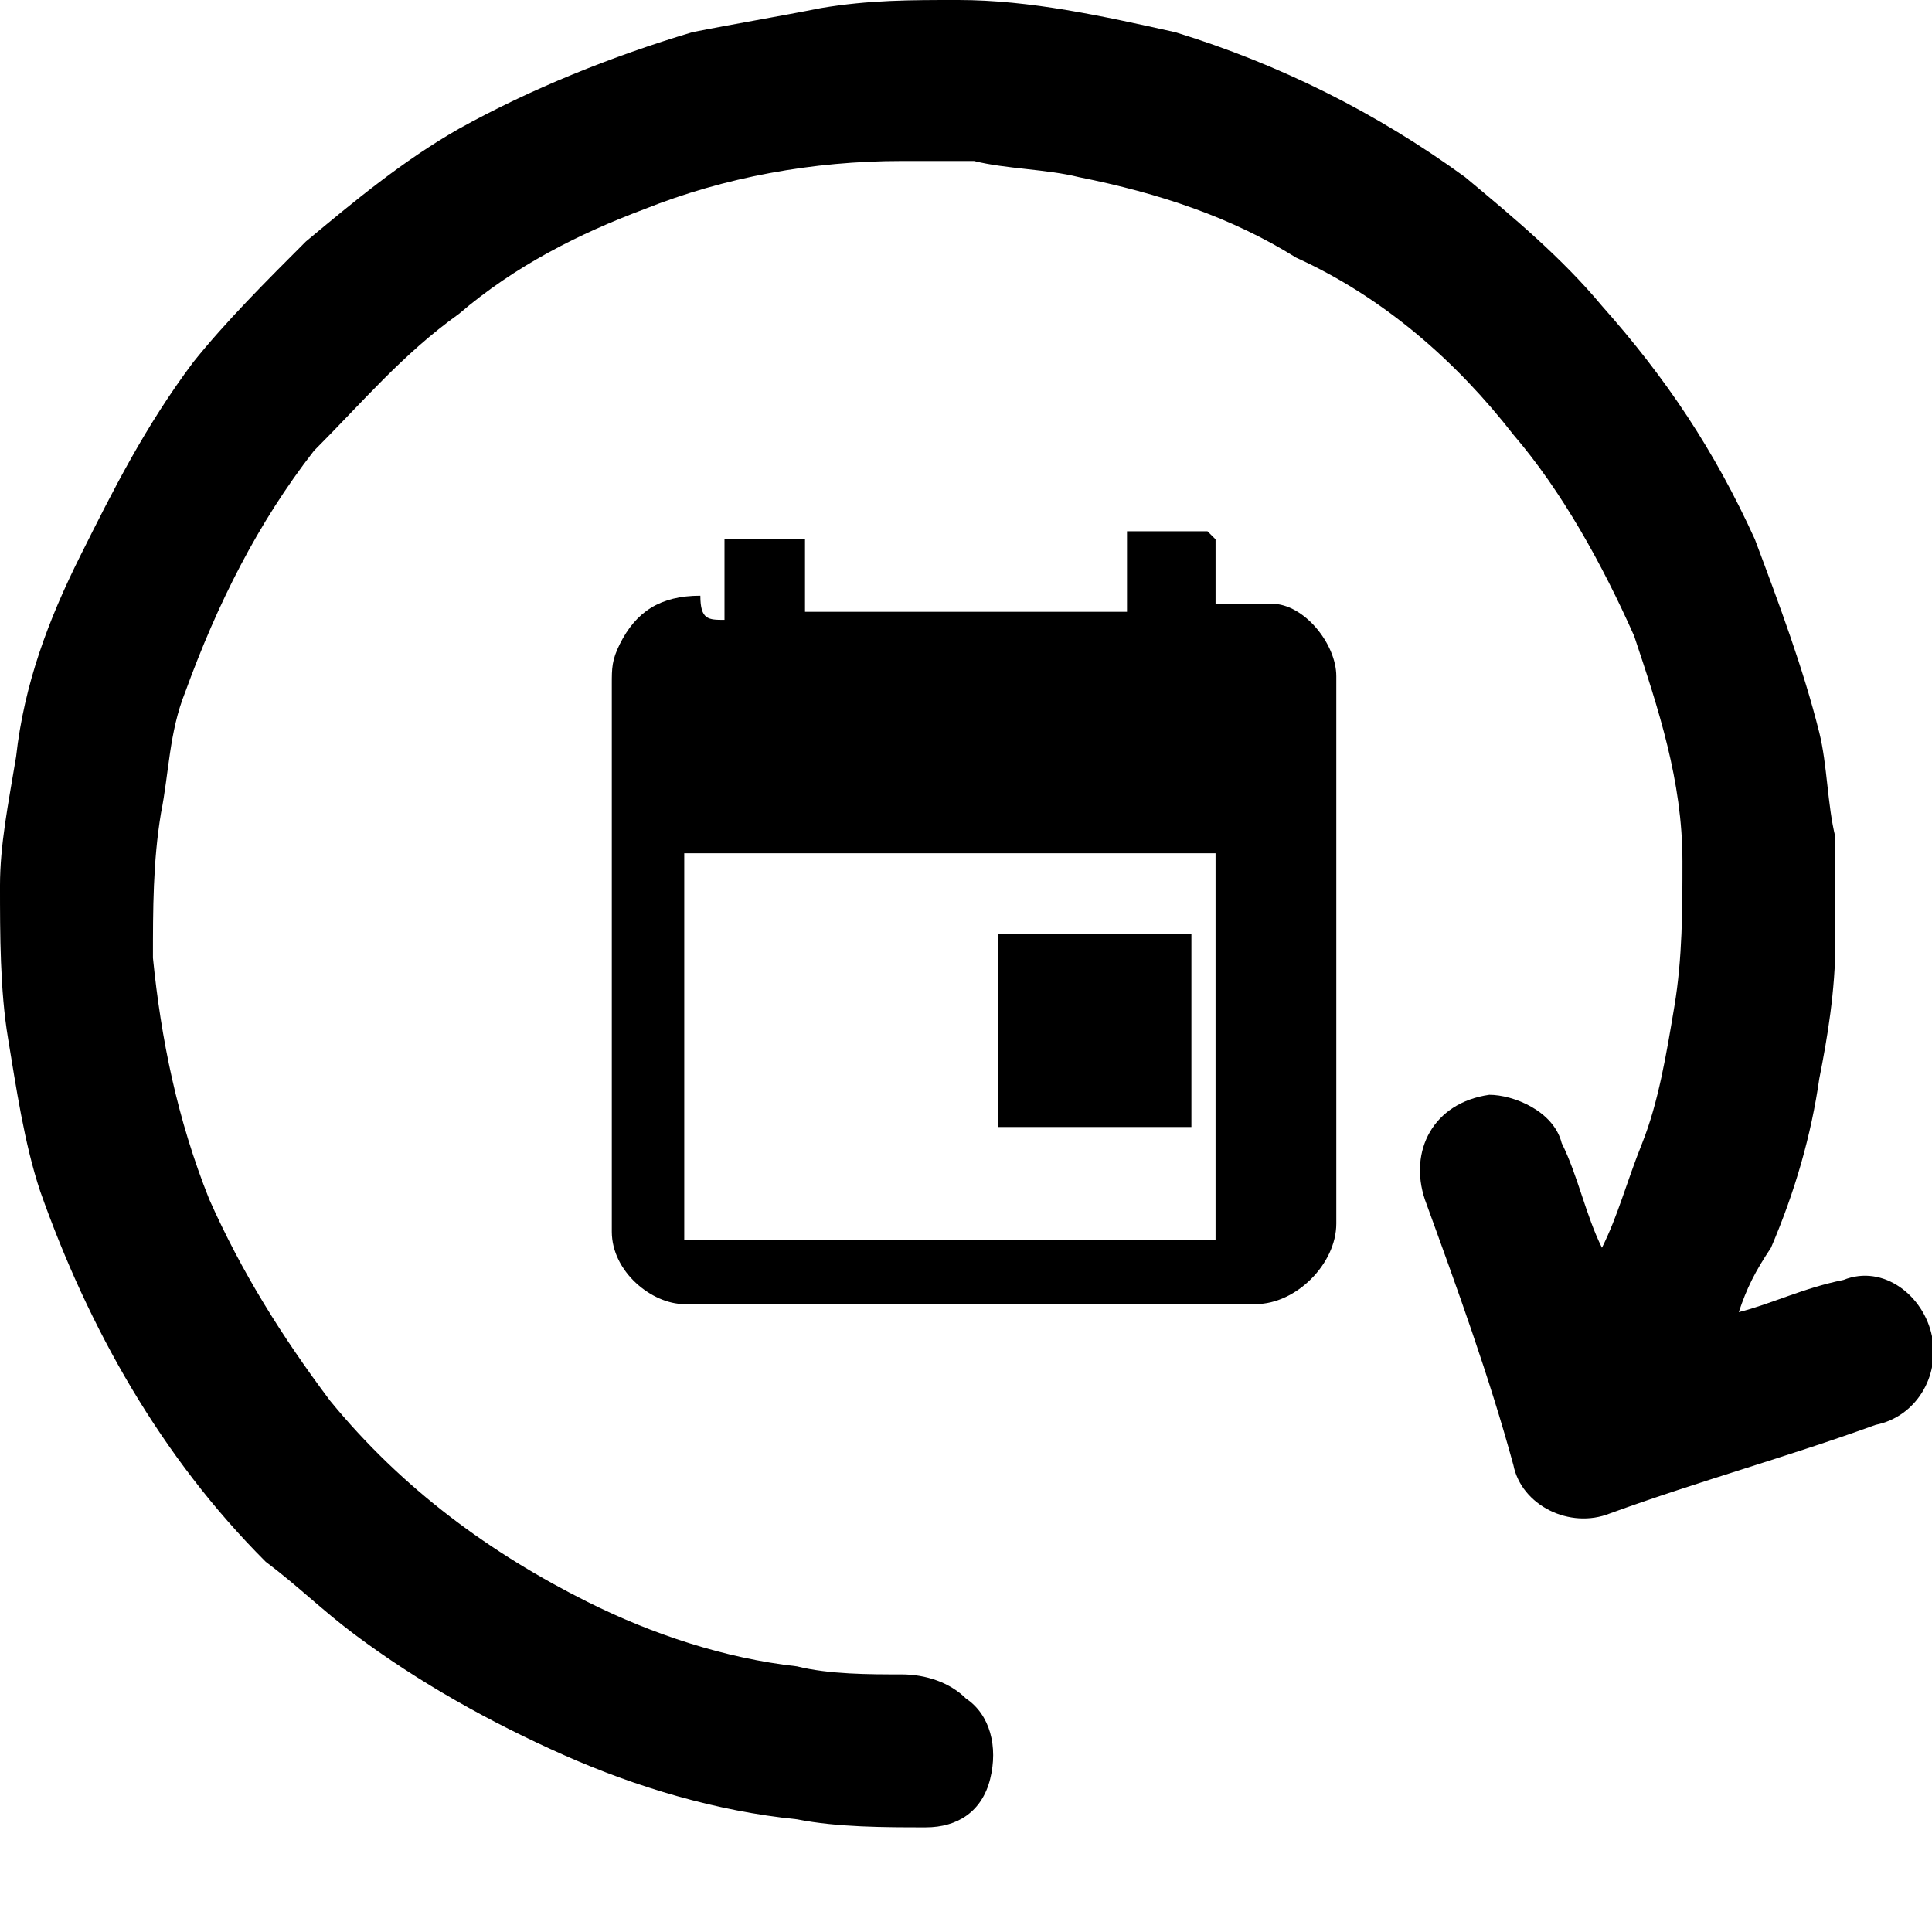
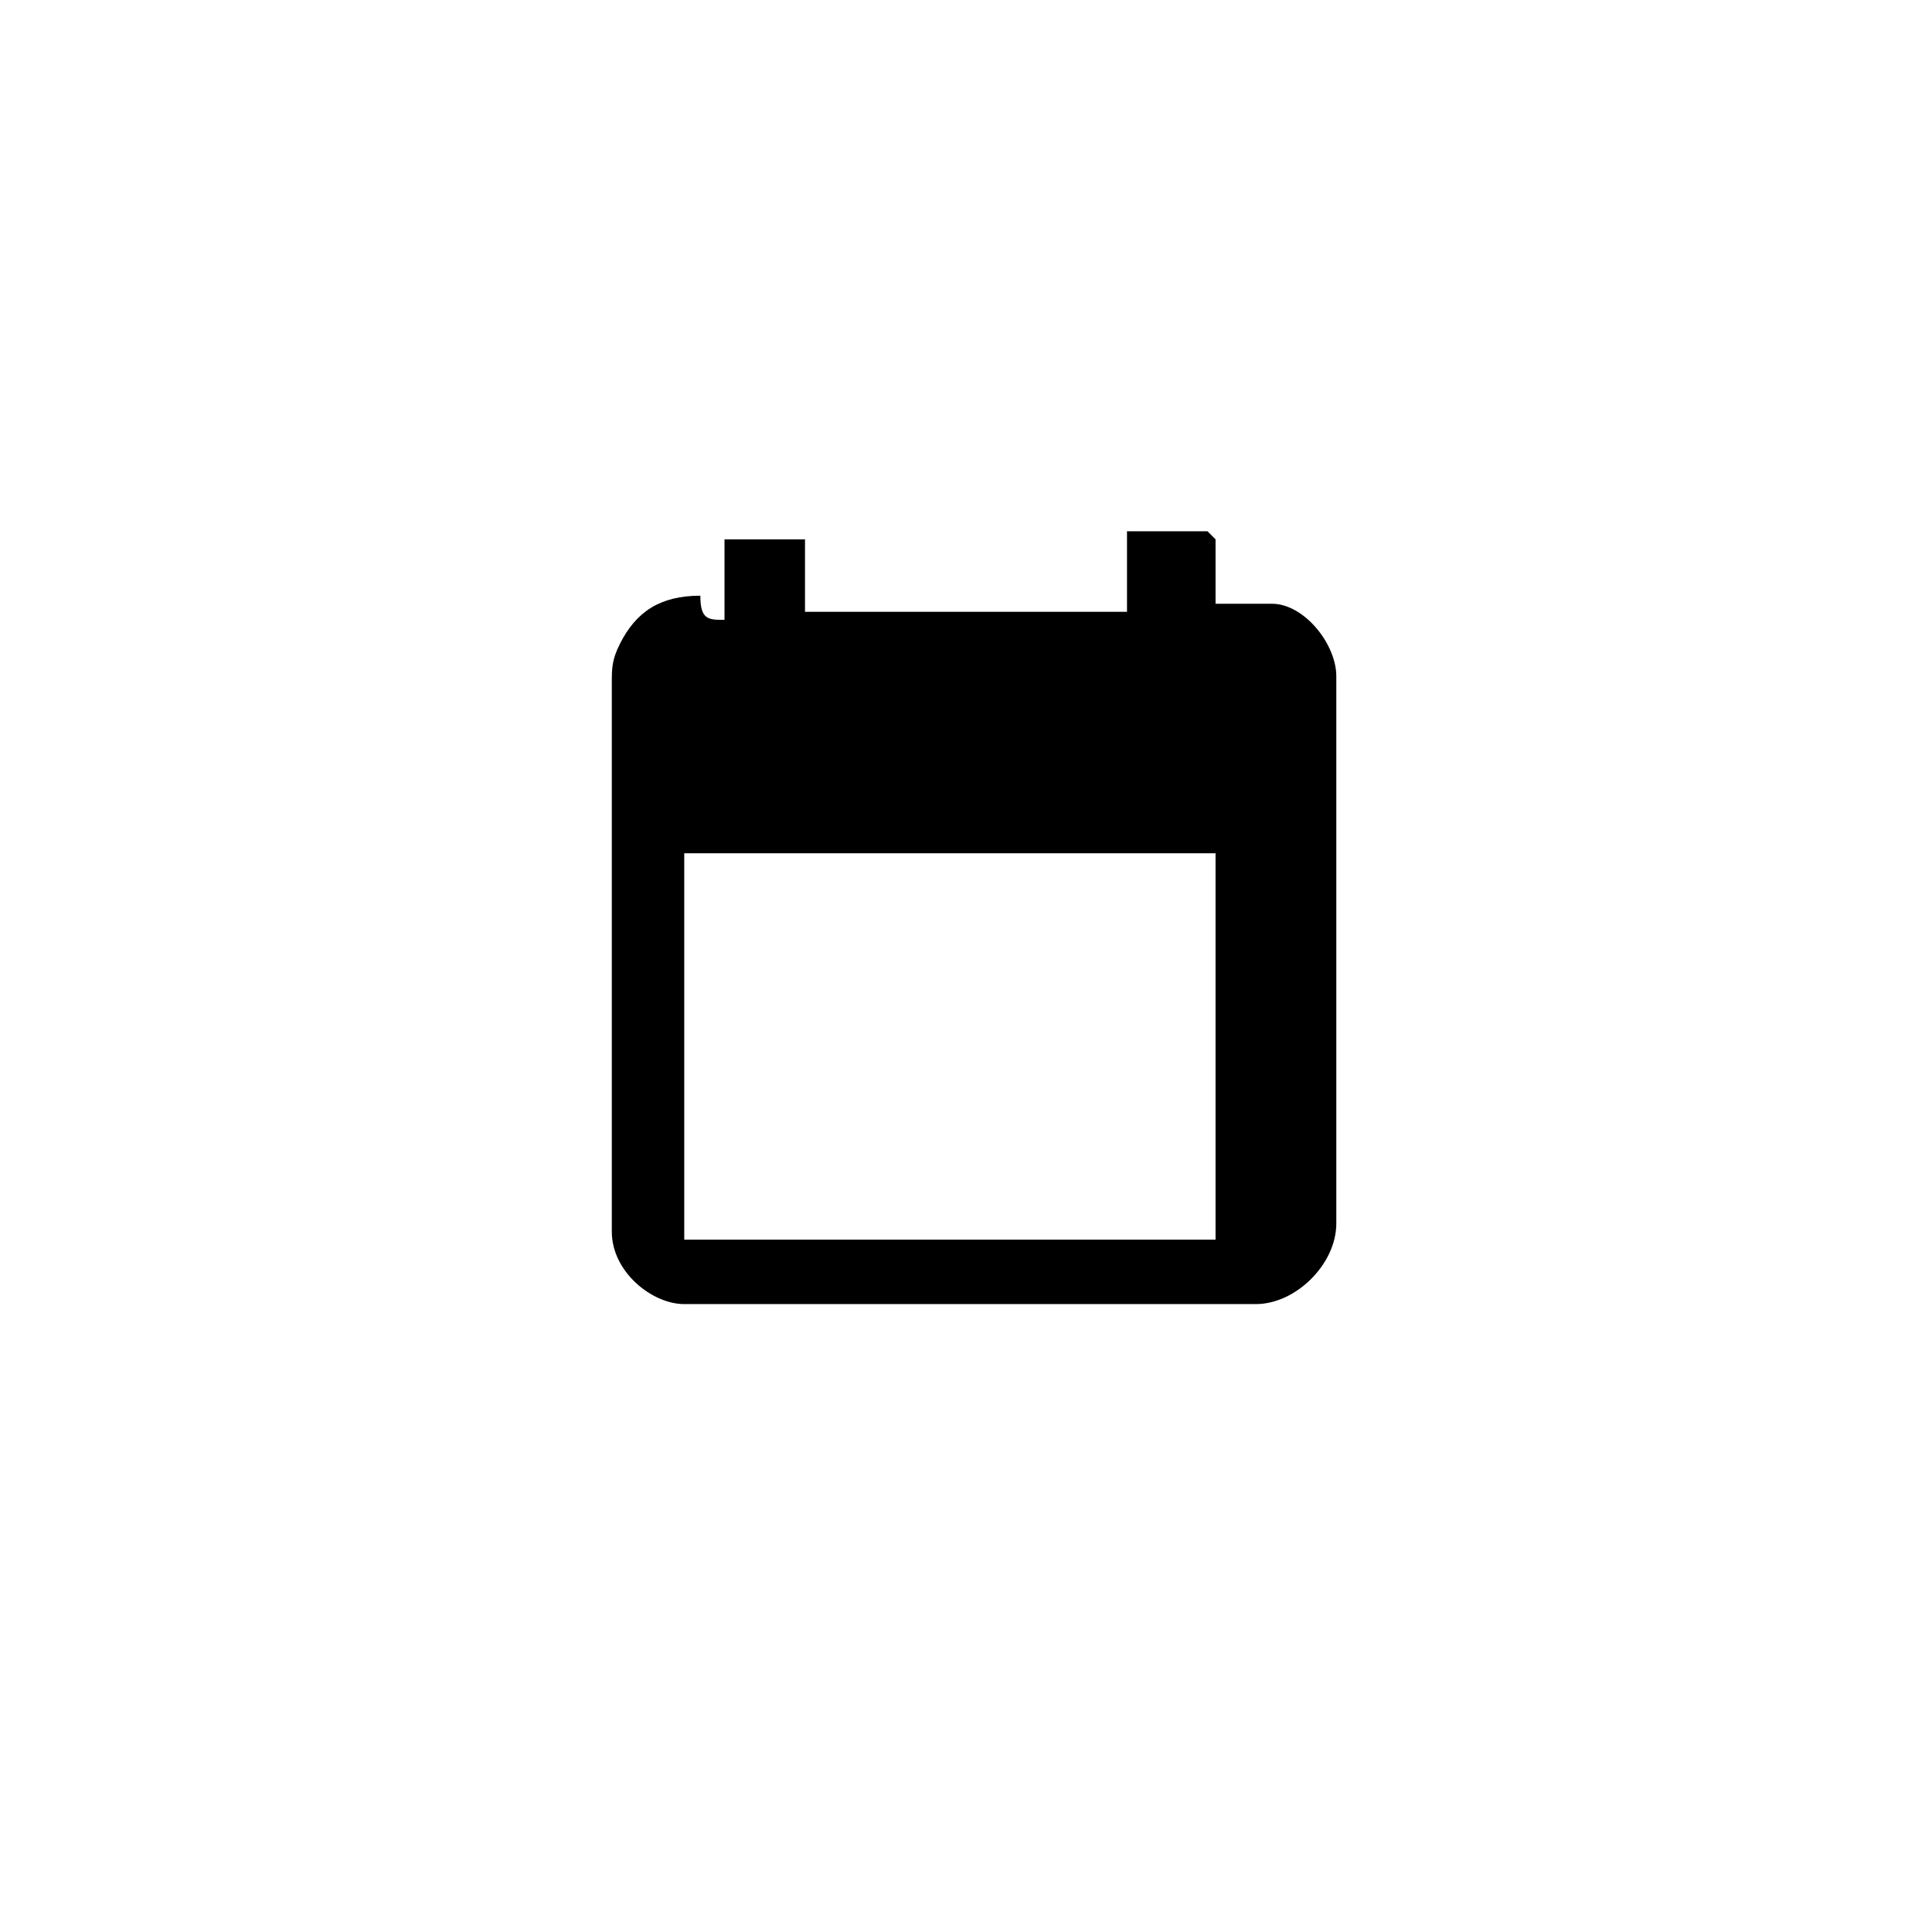
<svg xmlns="http://www.w3.org/2000/svg" viewBox="-401 277 24 24">
-   <path d="M-379.4 293.3c.4-.1.8-.3 1.3-.4.5-.2 1 .2 1.1.7.1.5-.2 1-.7 1.1-1.1.4-2.2.7-3.3 1.1-.5.2-1.1-.1-1.2-.6-.3-1.1-.7-2.2-1.1-3.3-.2-.6.1-1.2.8-1.3.3 0 .8.2.9.6.2.4.3.9.5 1.3.2-.4.3-.8.5-1.3s.3-1.1.4-1.7c.1-.6.1-1.2.1-1.8 0-1-.3-1.9-.6-2.8-.4-.9-.9-1.8-1.5-2.5-.7-.9-1.6-1.7-2.7-2.2-.8-.5-1.7-.8-2.7-1-.4-.1-.9-.1-1.3-.2h-.9c-1.1 0-2.2.2-3.2.6-.8.3-1.6.7-2.3 1.3-.7.5-1.2 1.1-1.8 1.7-.7.9-1.2 1.9-1.6 3-.2.5-.2 1-.3 1.5-.1.6-.1 1.2-.1 1.8.1 1 .3 2 .7 3 .4.9.9 1.7 1.5 2.5.9 1.1 2 1.9 3.2 2.5.8.4 1.7.7 2.6.8.4.1.9.1 1.3.1.3 0 .6.1.8.3.3.2.4.6.3 1-.1.4-.4.6-.8.6-.5 0-1.1 0-1.6-.1-1-.1-2-.4-2.9-.8-.9-.4-1.8-.9-2.6-1.5-.4-.3-.7-.6-1.1-.9-1.3-1.3-2.2-2.9-2.8-4.6-.2-.6-.3-1.3-.4-1.9-.1-.6-.1-1.3-.1-1.9 0-.5.1-1 .2-1.6.1-.9.4-1.7.8-2.5s.8-1.6 1.4-2.4c.4-.5.9-1 1.4-1.5.6-.5 1.2-1 1.9-1.4.9-.5 1.9-.9 2.9-1.2.5-.1 1.1-.2 1.6-.3.6-.1 1.1-.1 1.7-.1.9 0 1.8.2 2.7.4 1.3.4 2.5 1 3.6 1.8.6.5 1.2 1 1.7 1.6.8.9 1.4 1.8 1.9 2.9.3.8.6 1.6.8 2.4.1.4.1.9.2 1.3v1.3c0 .6-.1 1.2-.2 1.7-.1.7-.3 1.4-.6 2.1-.2.3-.3.5-.4.8z" />
  <path d="M-392 284.7v-1h1v.9h4v-1h1l.1.1v.8h.7c.4 0 .8.5.8.9v6.8c0 .5-.5 1-1 1h-7.1c-.4 0-.9-.4-.9-.9v-6.8c0-.2 0-.3.1-.5.2-.4.5-.6 1-.6 0 .3.1.3.3.3zm6.1 7.7v-4.8h-6.6v4.8h6.6z" />
-   <path d="M-386.2 291h-2.4v-2.4h2.4v2.4z" />
</svg>